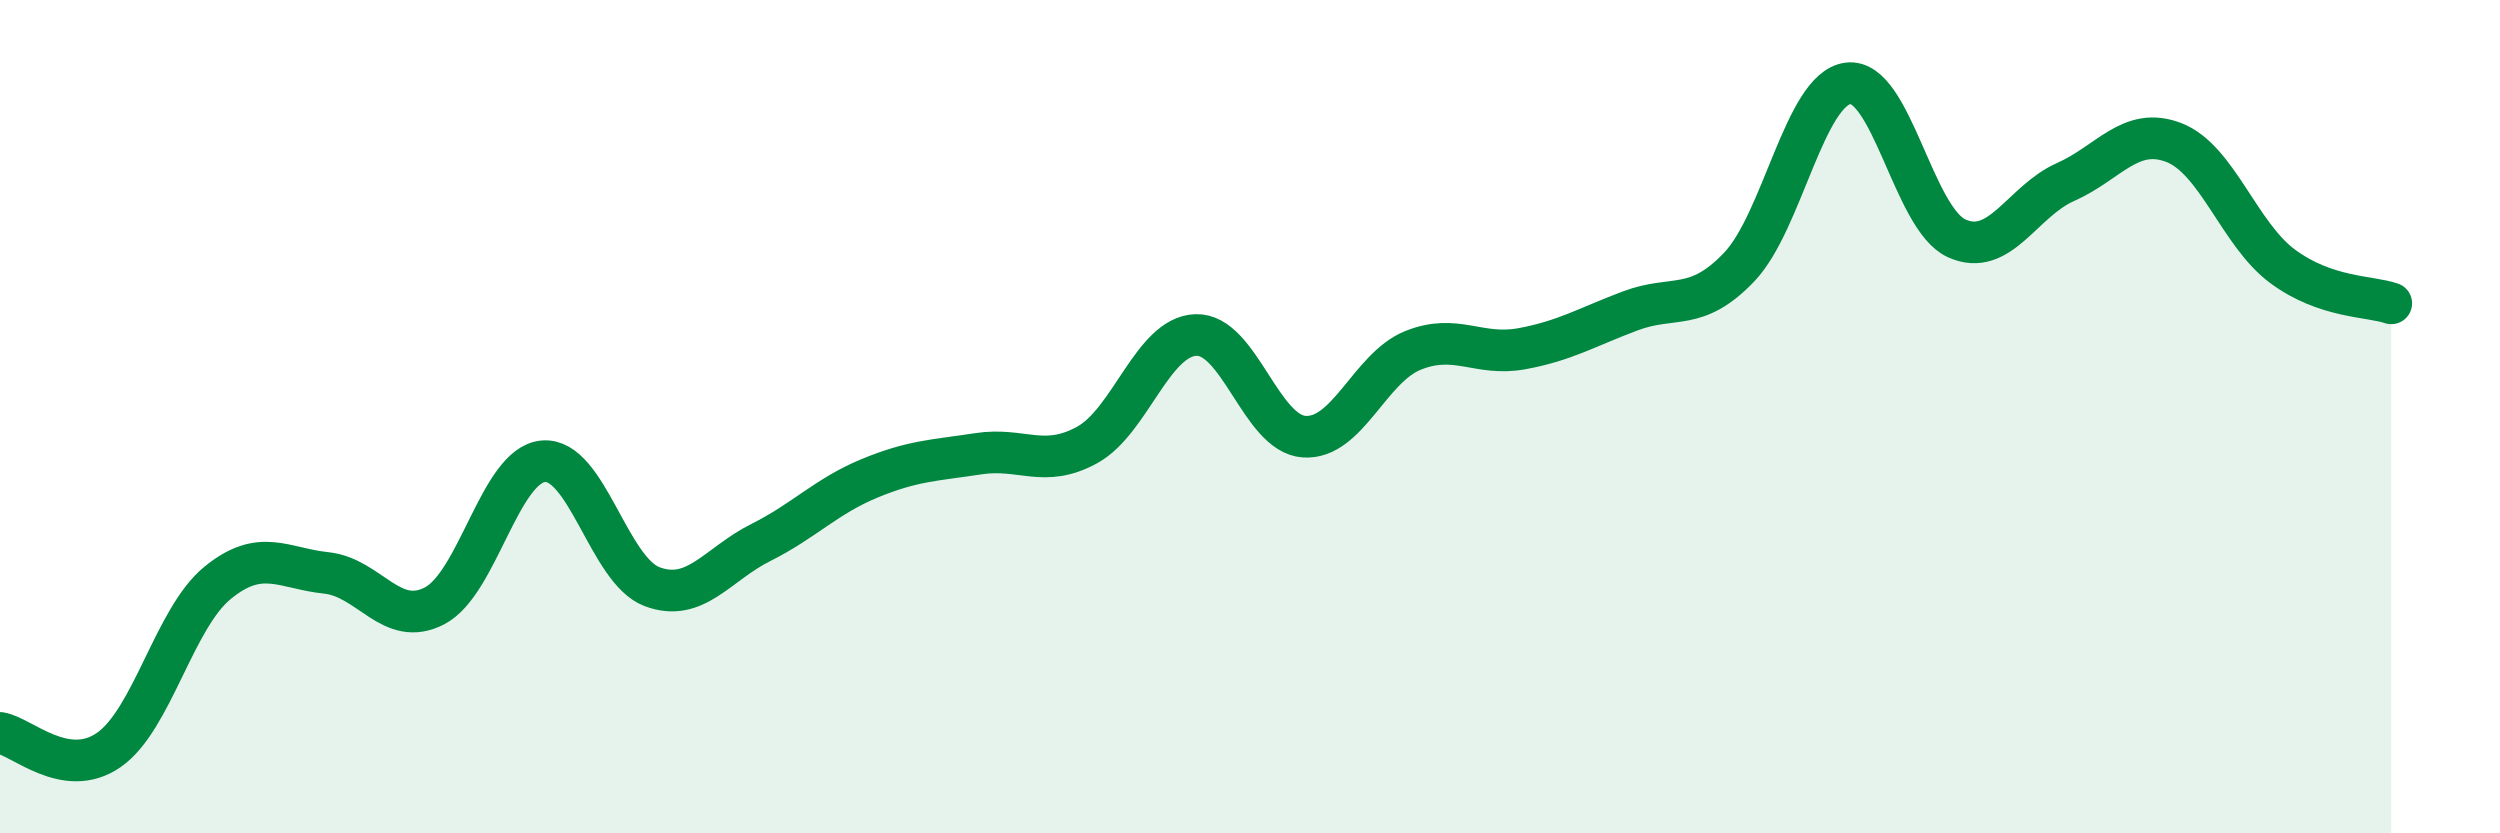
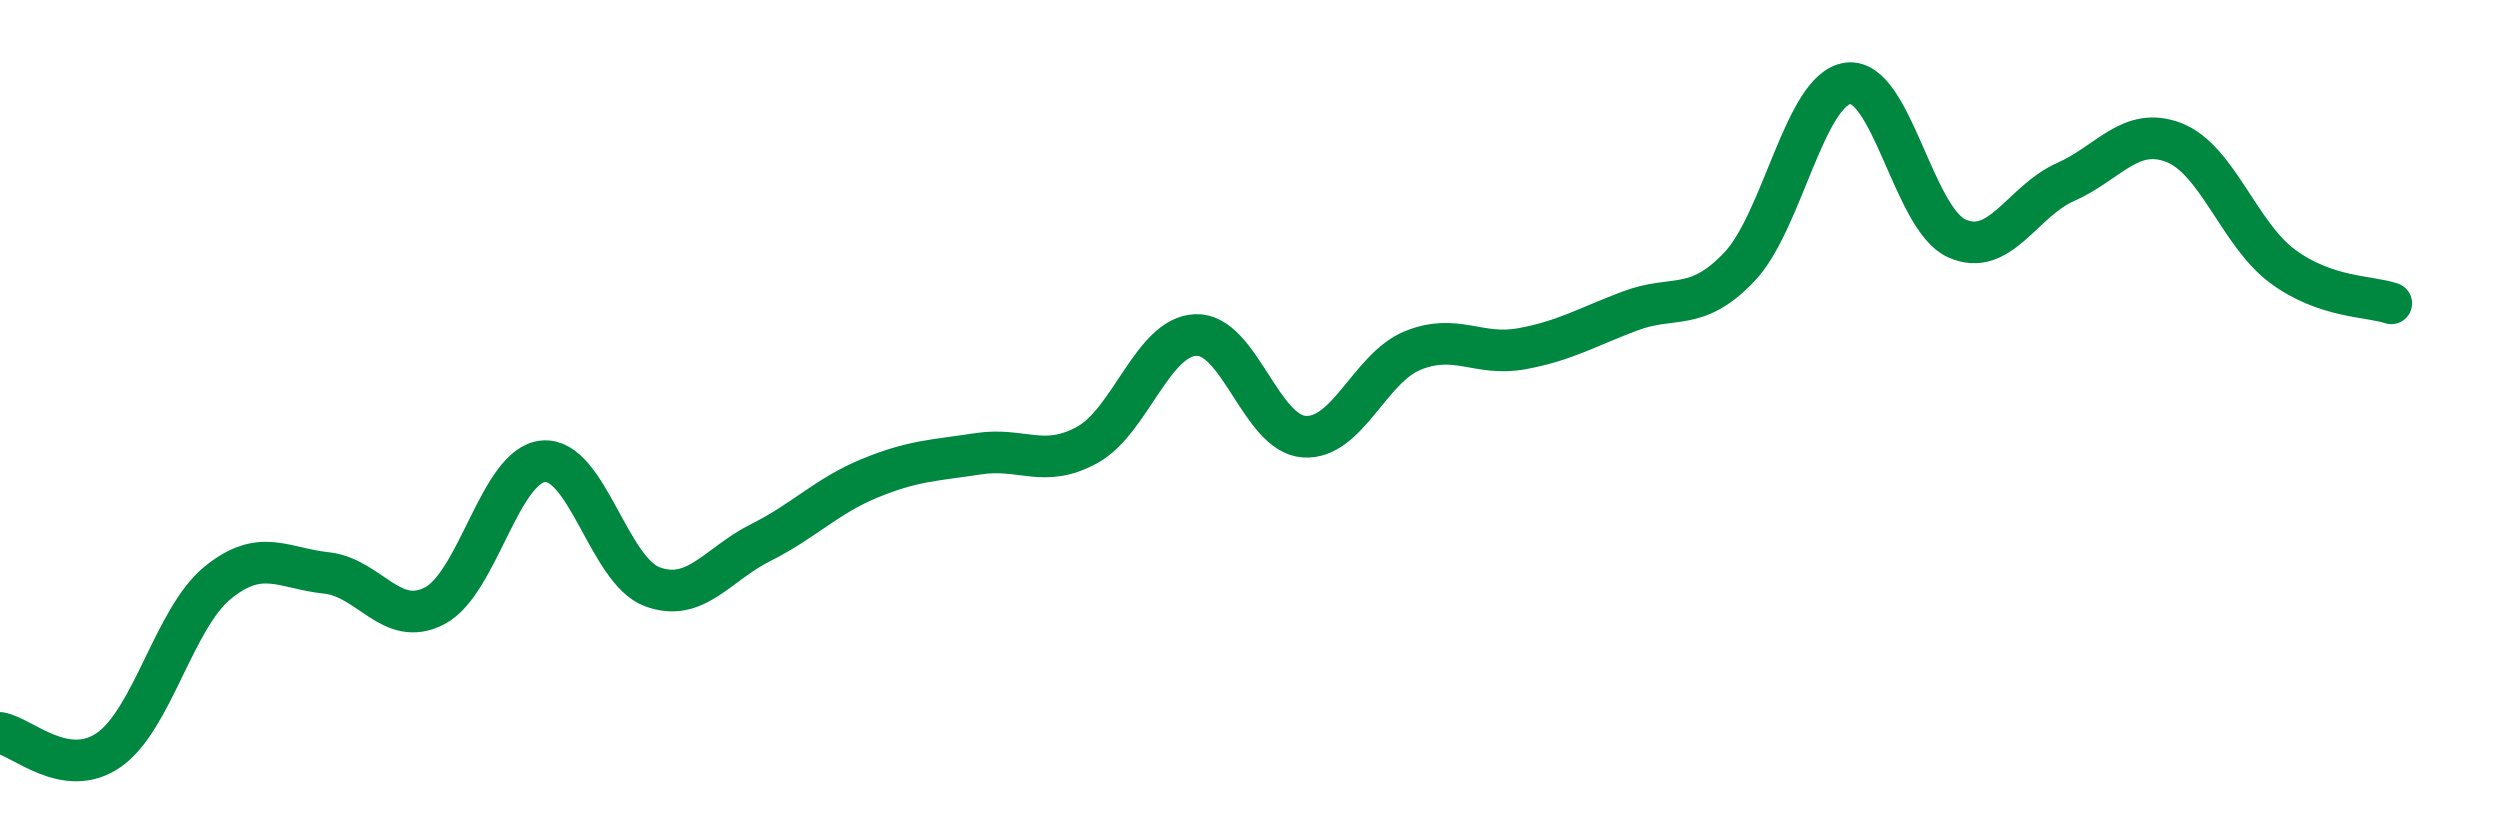
<svg xmlns="http://www.w3.org/2000/svg" width="60" height="20" viewBox="0 0 60 20">
-   <path d="M 0,17.59 C 0.52,17.67 1.57,18.72 2.61,18 C 3.65,17.28 4.18,14.84 5.22,13.99 C 6.26,13.14 6.79,13.64 7.83,13.75 C 8.87,13.86 9.39,15.08 10.43,14.54 C 11.47,14 12,11.16 13.04,11.07 C 14.08,10.98 14.61,13.69 15.65,14.08 C 16.69,14.47 17.22,13.54 18.26,13.02 C 19.3,12.5 19.83,11.91 20.87,11.48 C 21.91,11.05 22.44,11.05 23.48,10.89 C 24.52,10.73 25.05,11.25 26.09,10.68 C 27.13,10.11 27.66,8.08 28.7,8.04 C 29.74,8 30.26,10.41 31.3,10.48 C 32.34,10.55 32.87,8.83 33.91,8.41 C 34.95,7.99 35.48,8.56 36.52,8.37 C 37.56,8.18 38.09,7.85 39.13,7.46 C 40.17,7.07 40.7,7.5 41.74,6.41 C 42.78,5.32 43.31,2.14 44.35,2 C 45.39,1.86 45.92,5.25 46.96,5.72 C 48,6.19 48.53,4.83 49.57,4.37 C 50.61,3.91 51.13,3.02 52.17,3.42 C 53.21,3.82 53.74,5.62 54.78,6.39 C 55.82,7.16 56.87,7.1 57.39,7.28L57.39 20L0 20Z" fill="#008740" opacity="0.1" stroke-linecap="round" stroke-linejoin="round" />
  <path d="M 0,17.59 C 0.52,17.67 1.57,18.72 2.61,18 C 3.65,17.28 4.18,14.84 5.22,13.99 C 6.26,13.14 6.79,13.64 7.83,13.75 C 8.87,13.86 9.39,15.08 10.43,14.54 C 11.47,14 12,11.16 13.04,11.07 C 14.08,10.98 14.61,13.69 15.65,14.08 C 16.69,14.47 17.22,13.54 18.26,13.02 C 19.3,12.5 19.83,11.91 20.87,11.48 C 21.91,11.05 22.44,11.05 23.48,10.89 C 24.52,10.73 25.05,11.25 26.09,10.68 C 27.13,10.11 27.66,8.08 28.7,8.04 C 29.74,8 30.26,10.41 31.3,10.48 C 32.34,10.55 32.87,8.83 33.91,8.41 C 34.95,7.99 35.48,8.56 36.52,8.37 C 37.56,8.18 38.09,7.85 39.13,7.46 C 40.17,7.07 40.7,7.5 41.74,6.41 C 42.78,5.32 43.31,2.14 44.35,2 C 45.39,1.86 45.92,5.25 46.96,5.72 C 48,6.19 48.53,4.83 49.57,4.37 C 50.61,3.91 51.13,3.02 52.17,3.42 C 53.21,3.82 53.74,5.62 54.78,6.39 C 55.82,7.16 56.87,7.1 57.39,7.28" stroke="#008740" stroke-width="1" fill="none" stroke-linecap="round" stroke-linejoin="round" />
</svg>